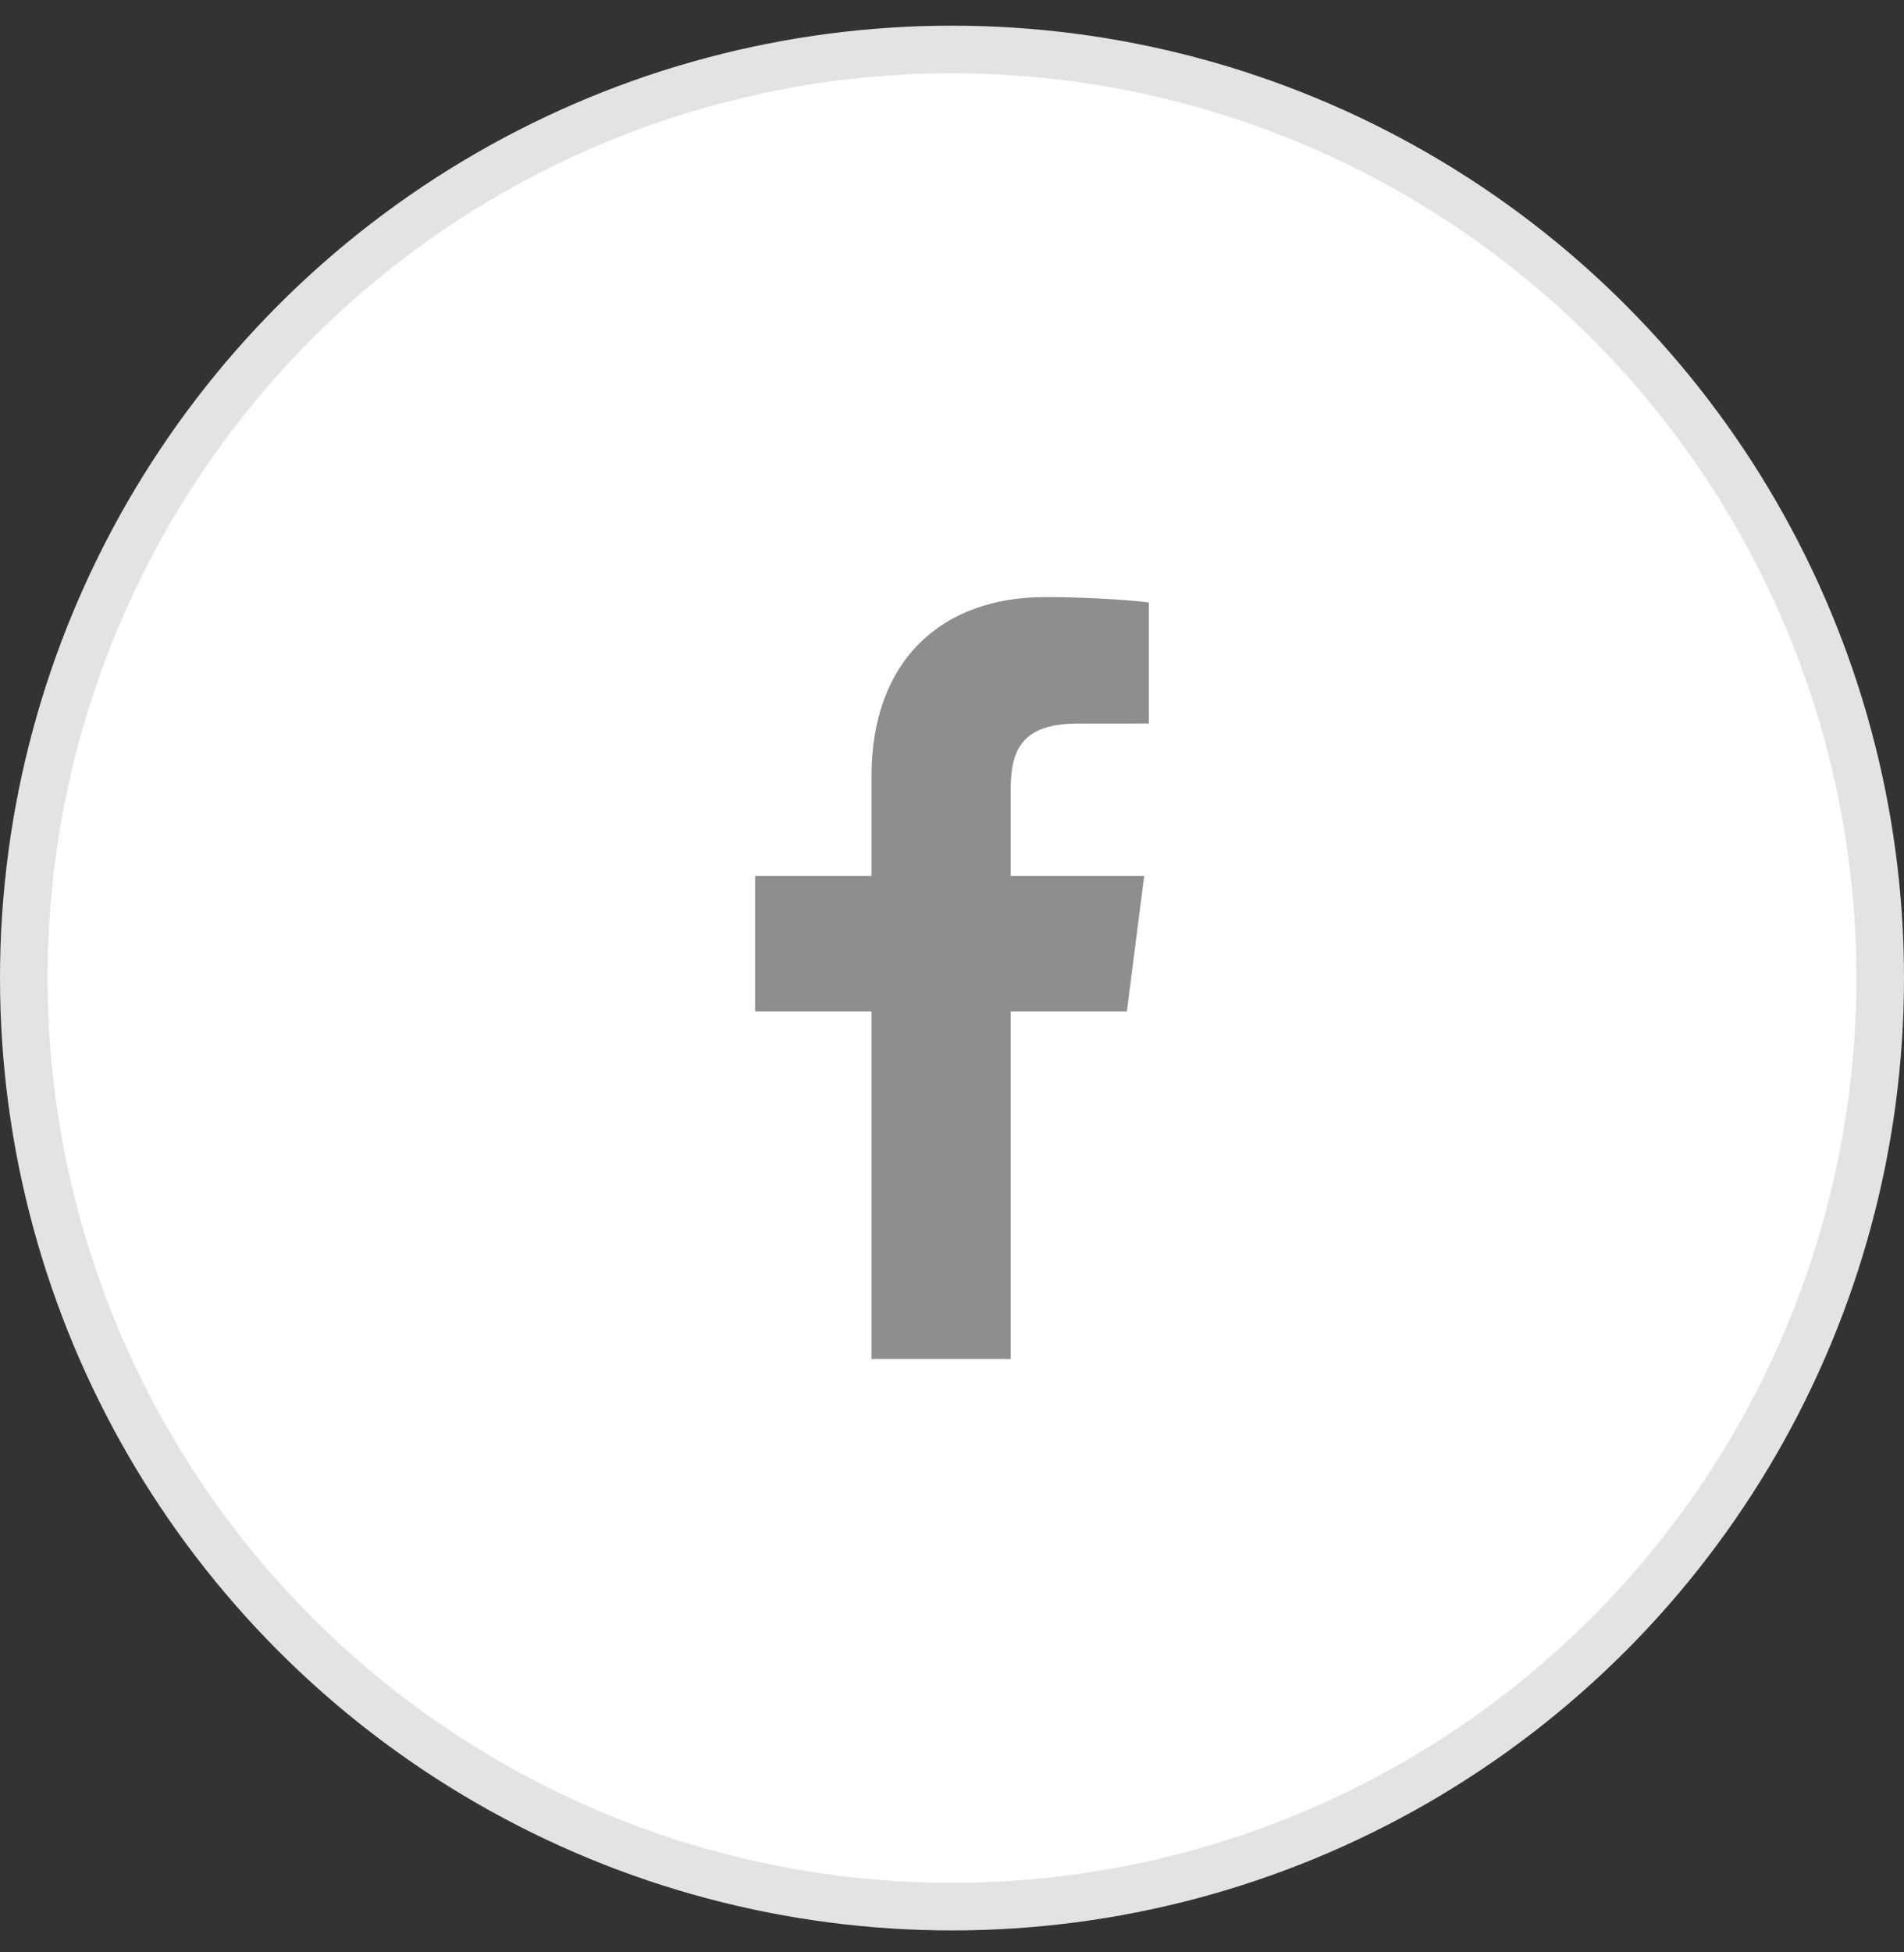
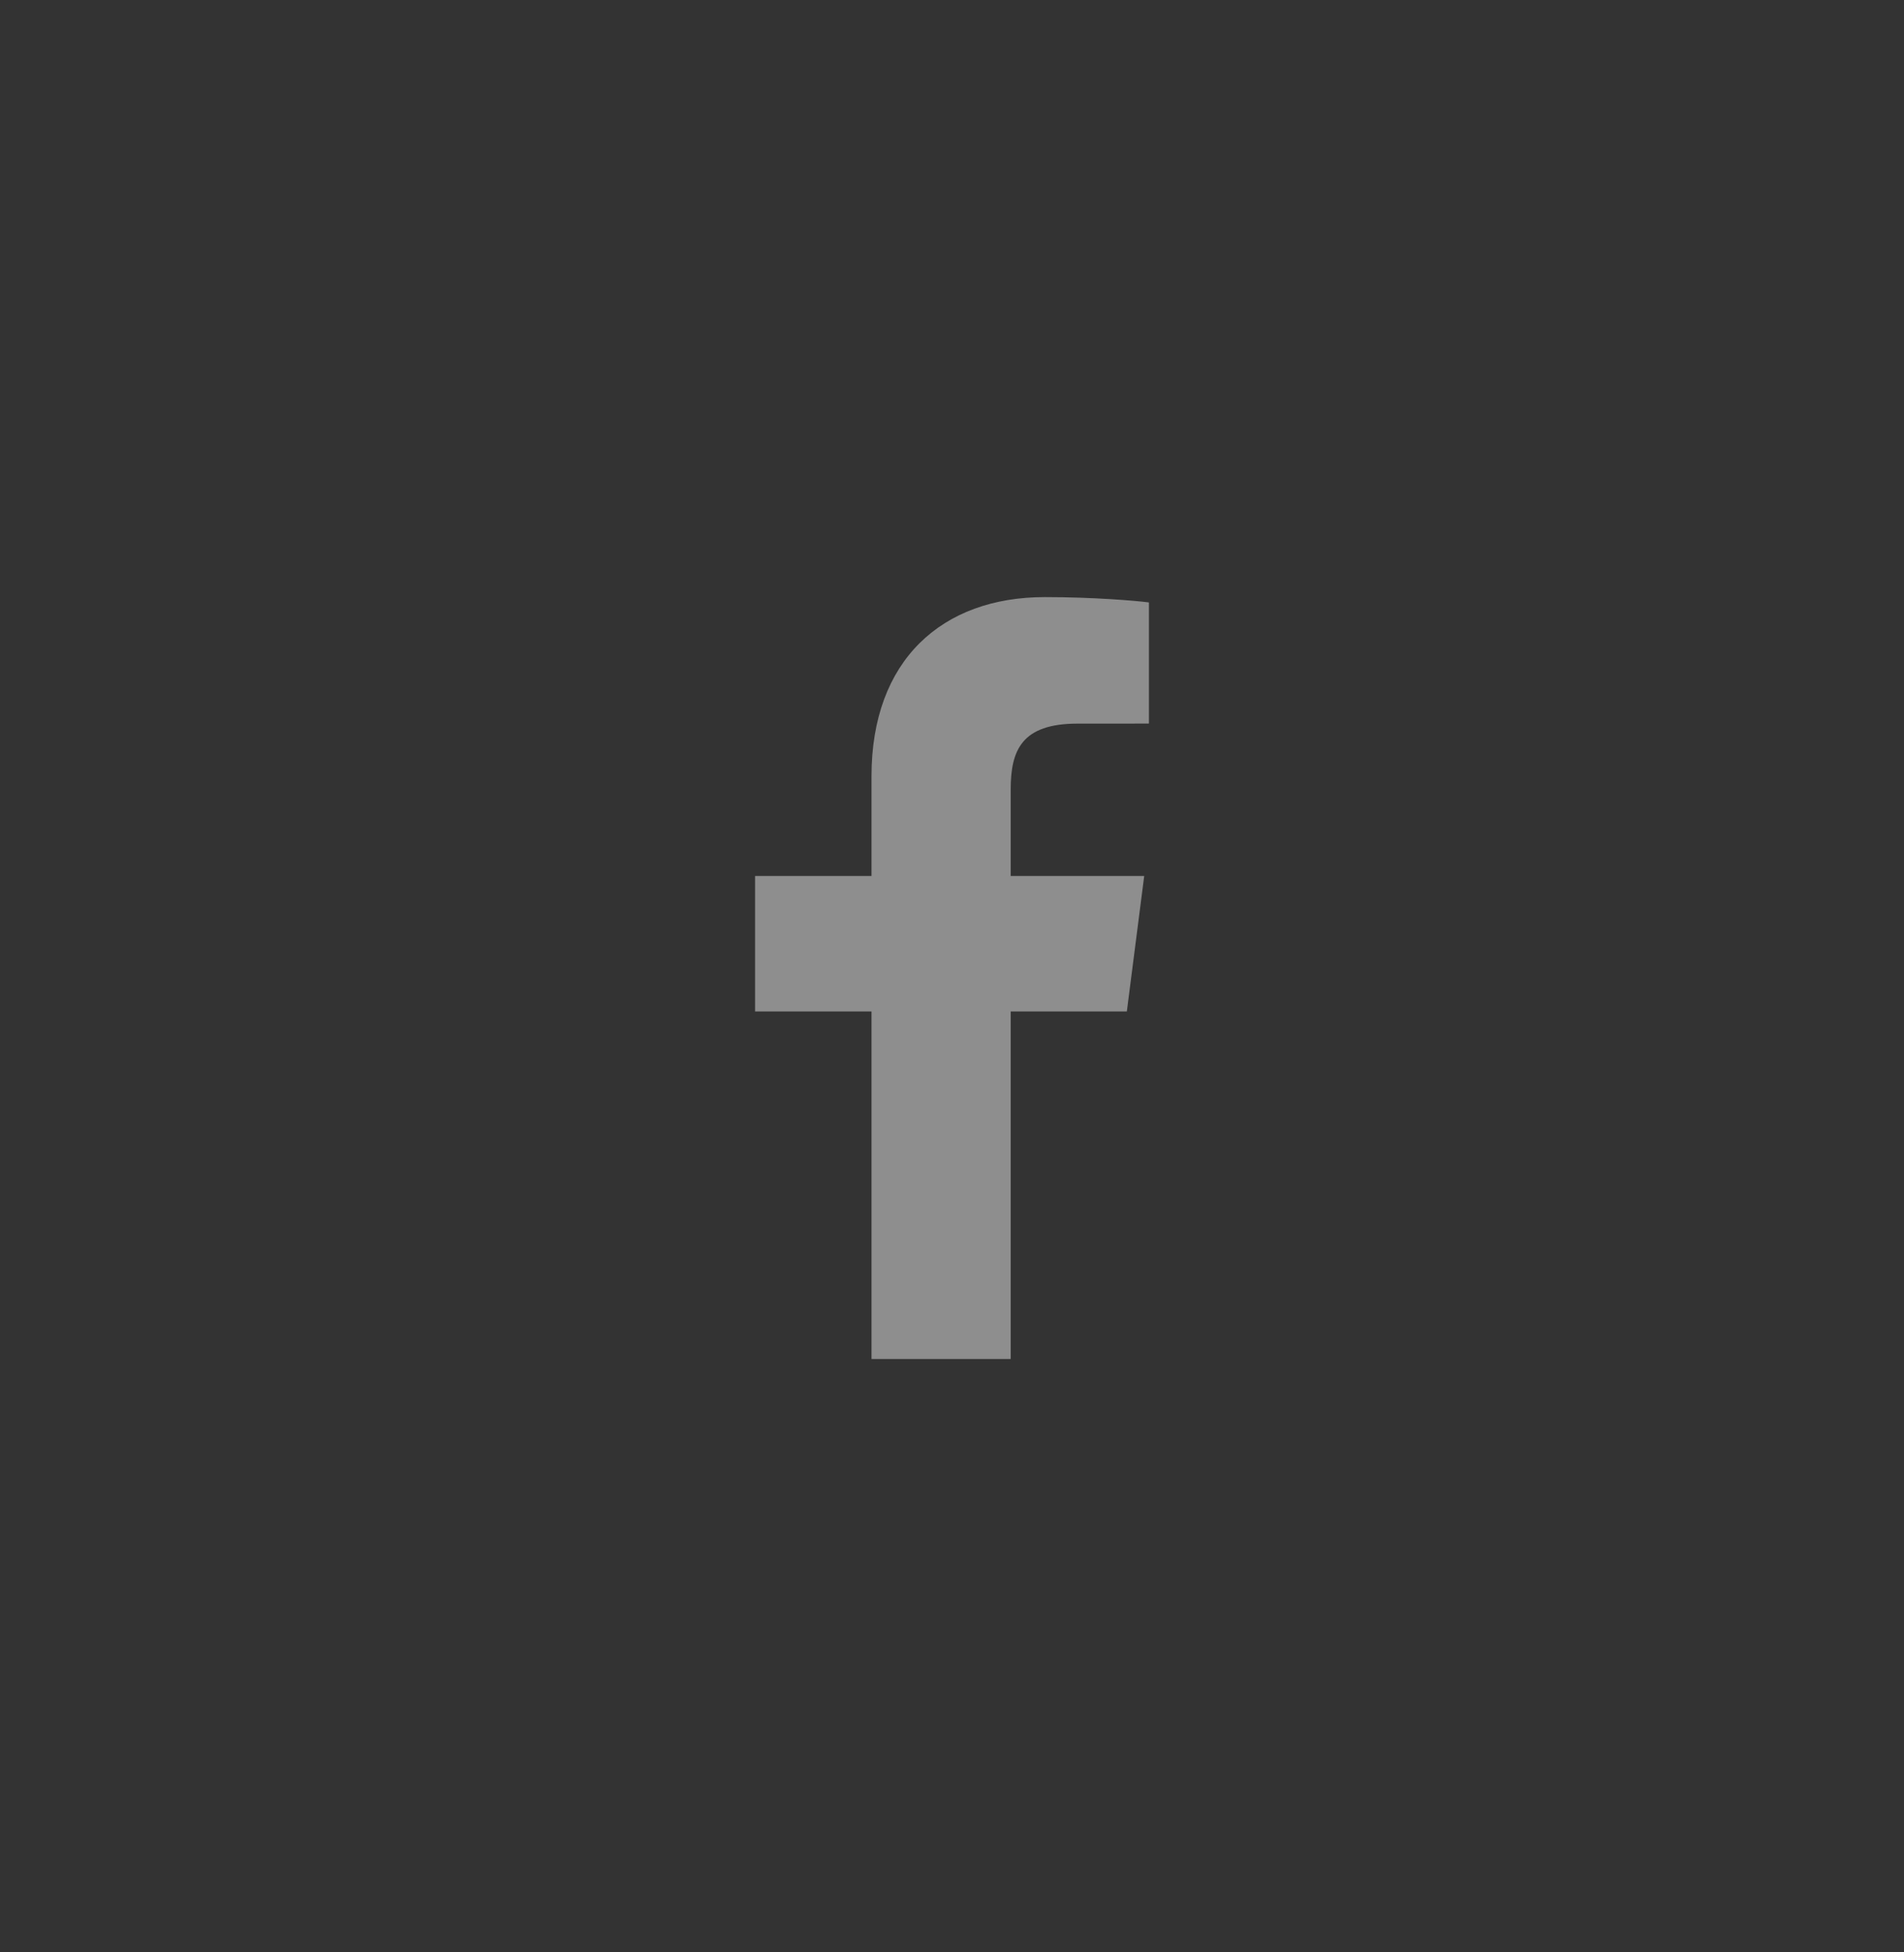
<svg xmlns="http://www.w3.org/2000/svg" width="40" height="41" viewBox="0 0 40 41" fill="none">
  <rect x="0" y="0" width="40" height="41" fill="#333333" stroke="none" />
-   <circle cx="20" cy="20.539" r="19.5" fill="white" stroke="#E3E3E3" />
  <path d="M21.233 28.539V21.241H23.673L24.038 18.396H21.233V16.58C21.233 15.757 21.461 15.196 22.637 15.196L24.137 15.195V12.651C23.877 12.617 22.987 12.539 21.951 12.539C19.789 12.539 18.309 13.865 18.309 16.299V18.396H15.863V21.241H18.309V28.539H21.233V28.539Z" fill="#8E8E8E" />
</svg>